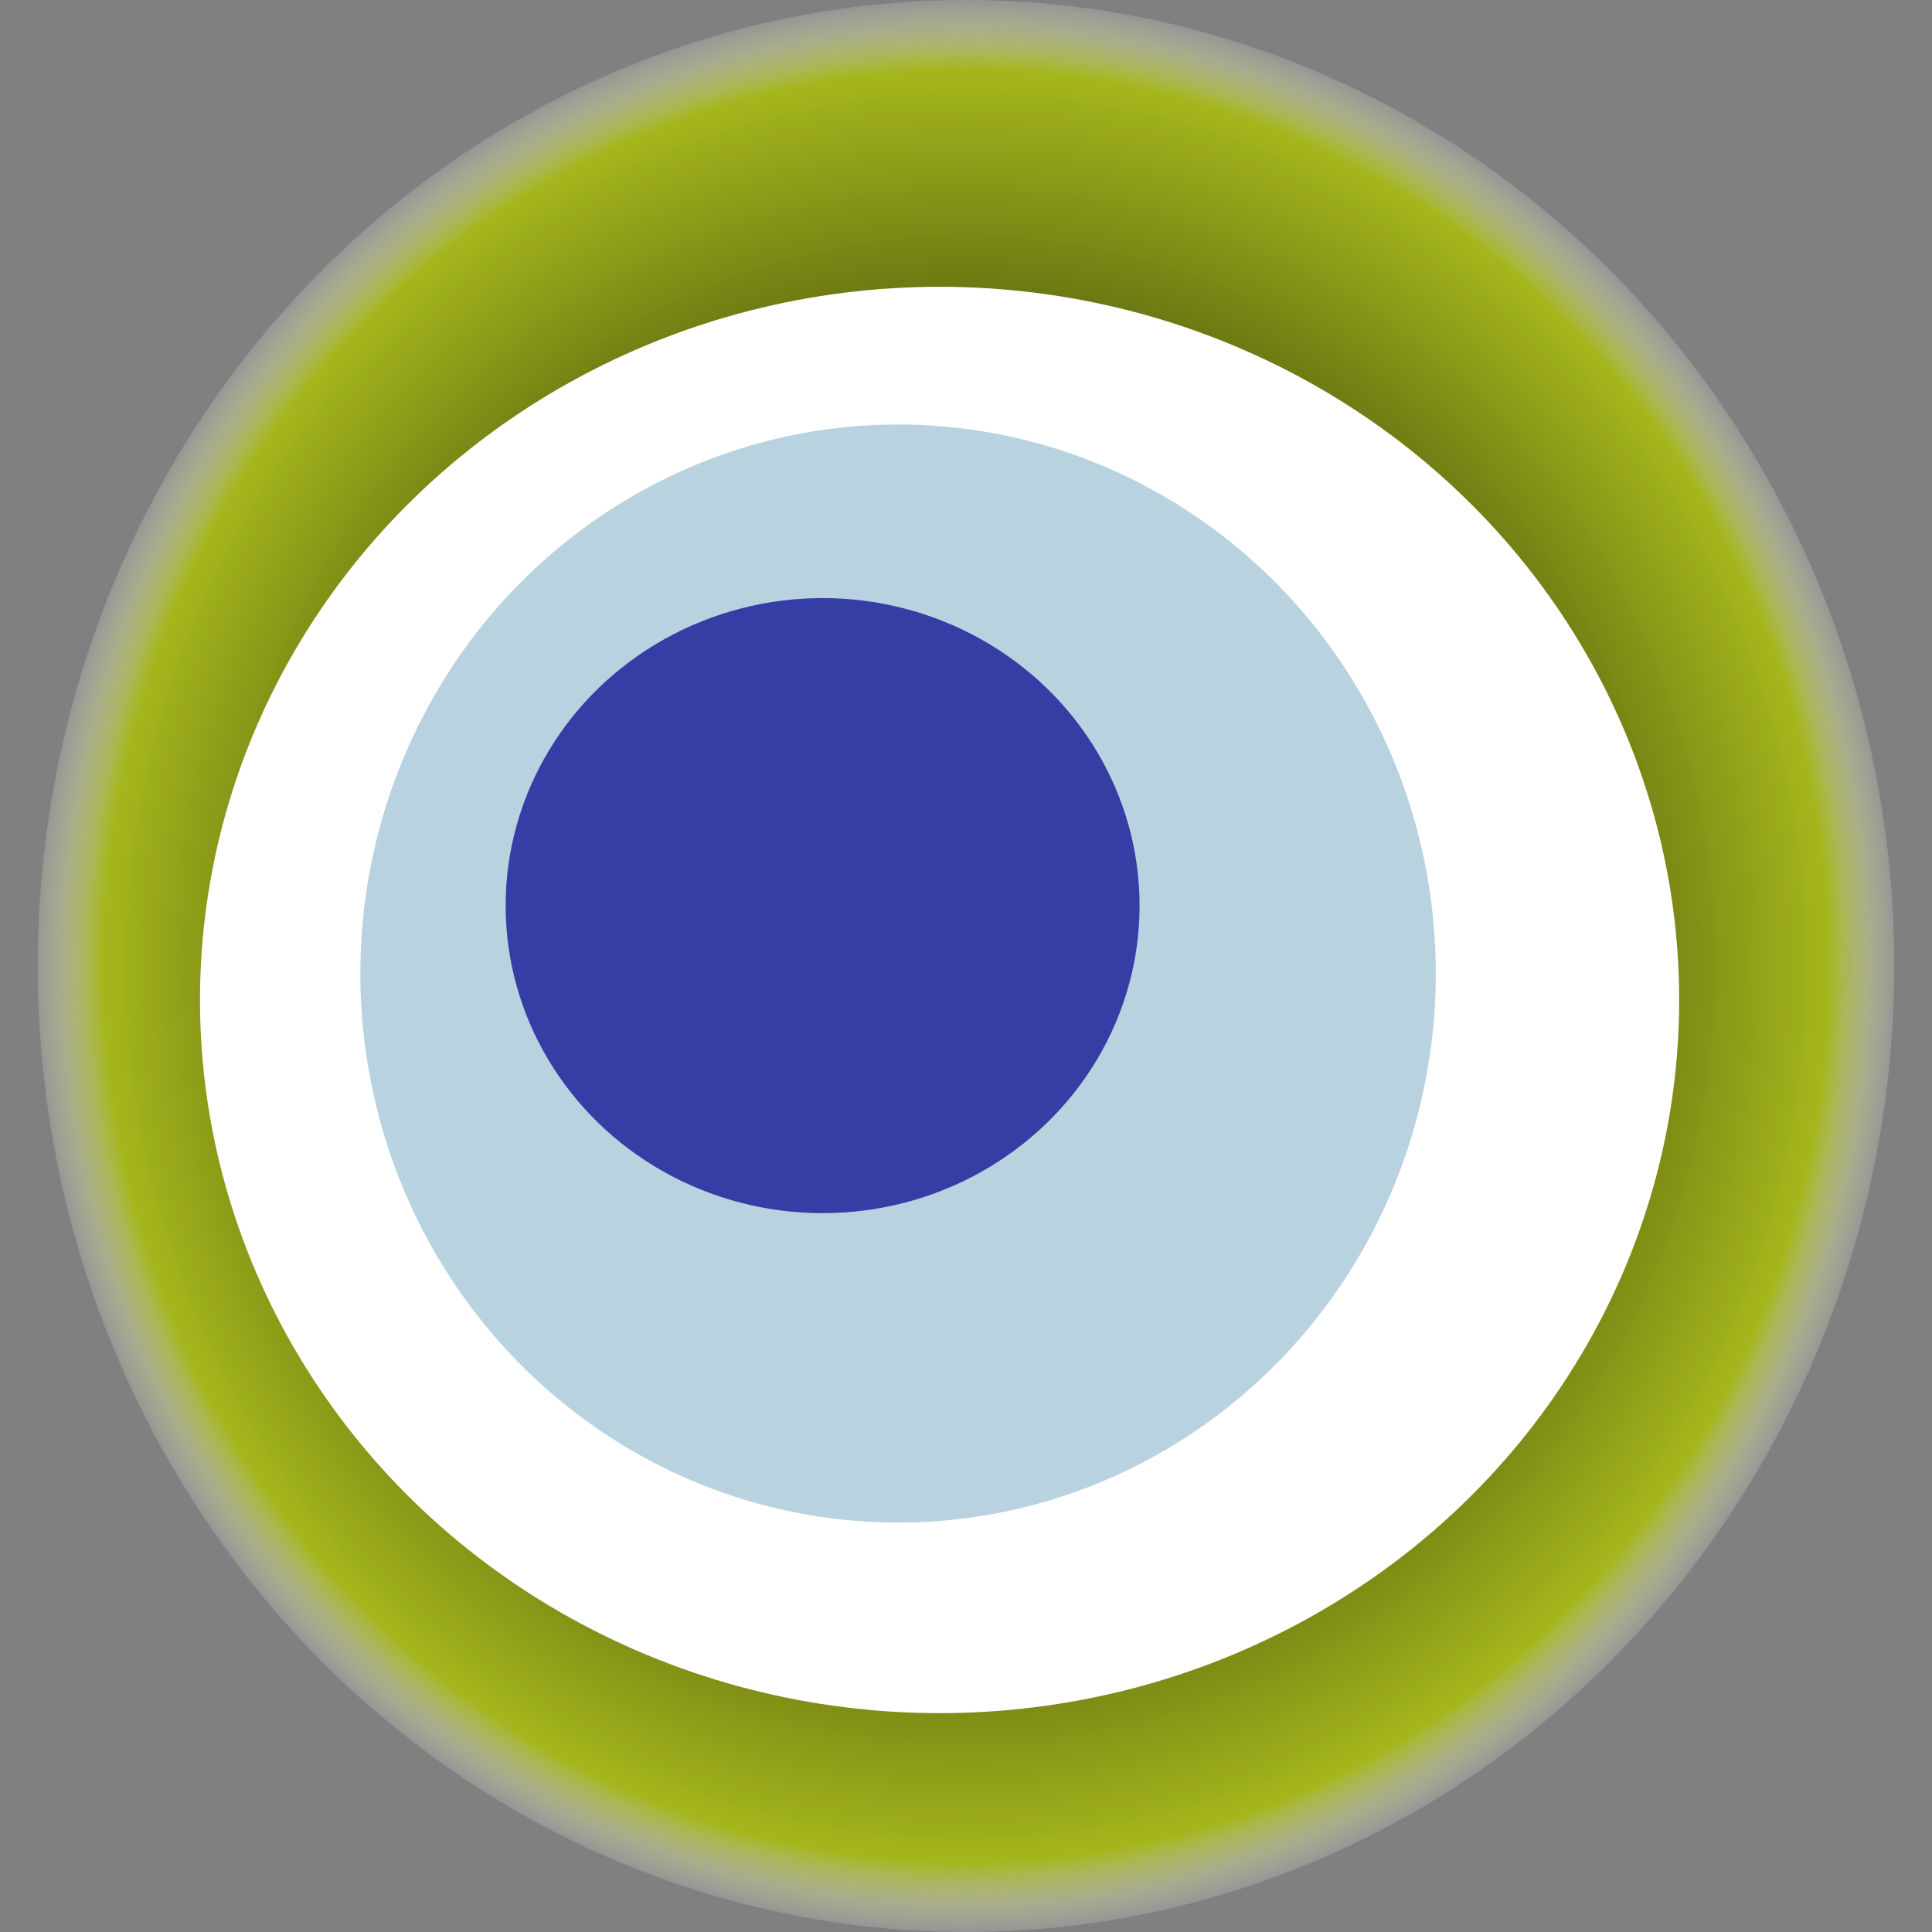
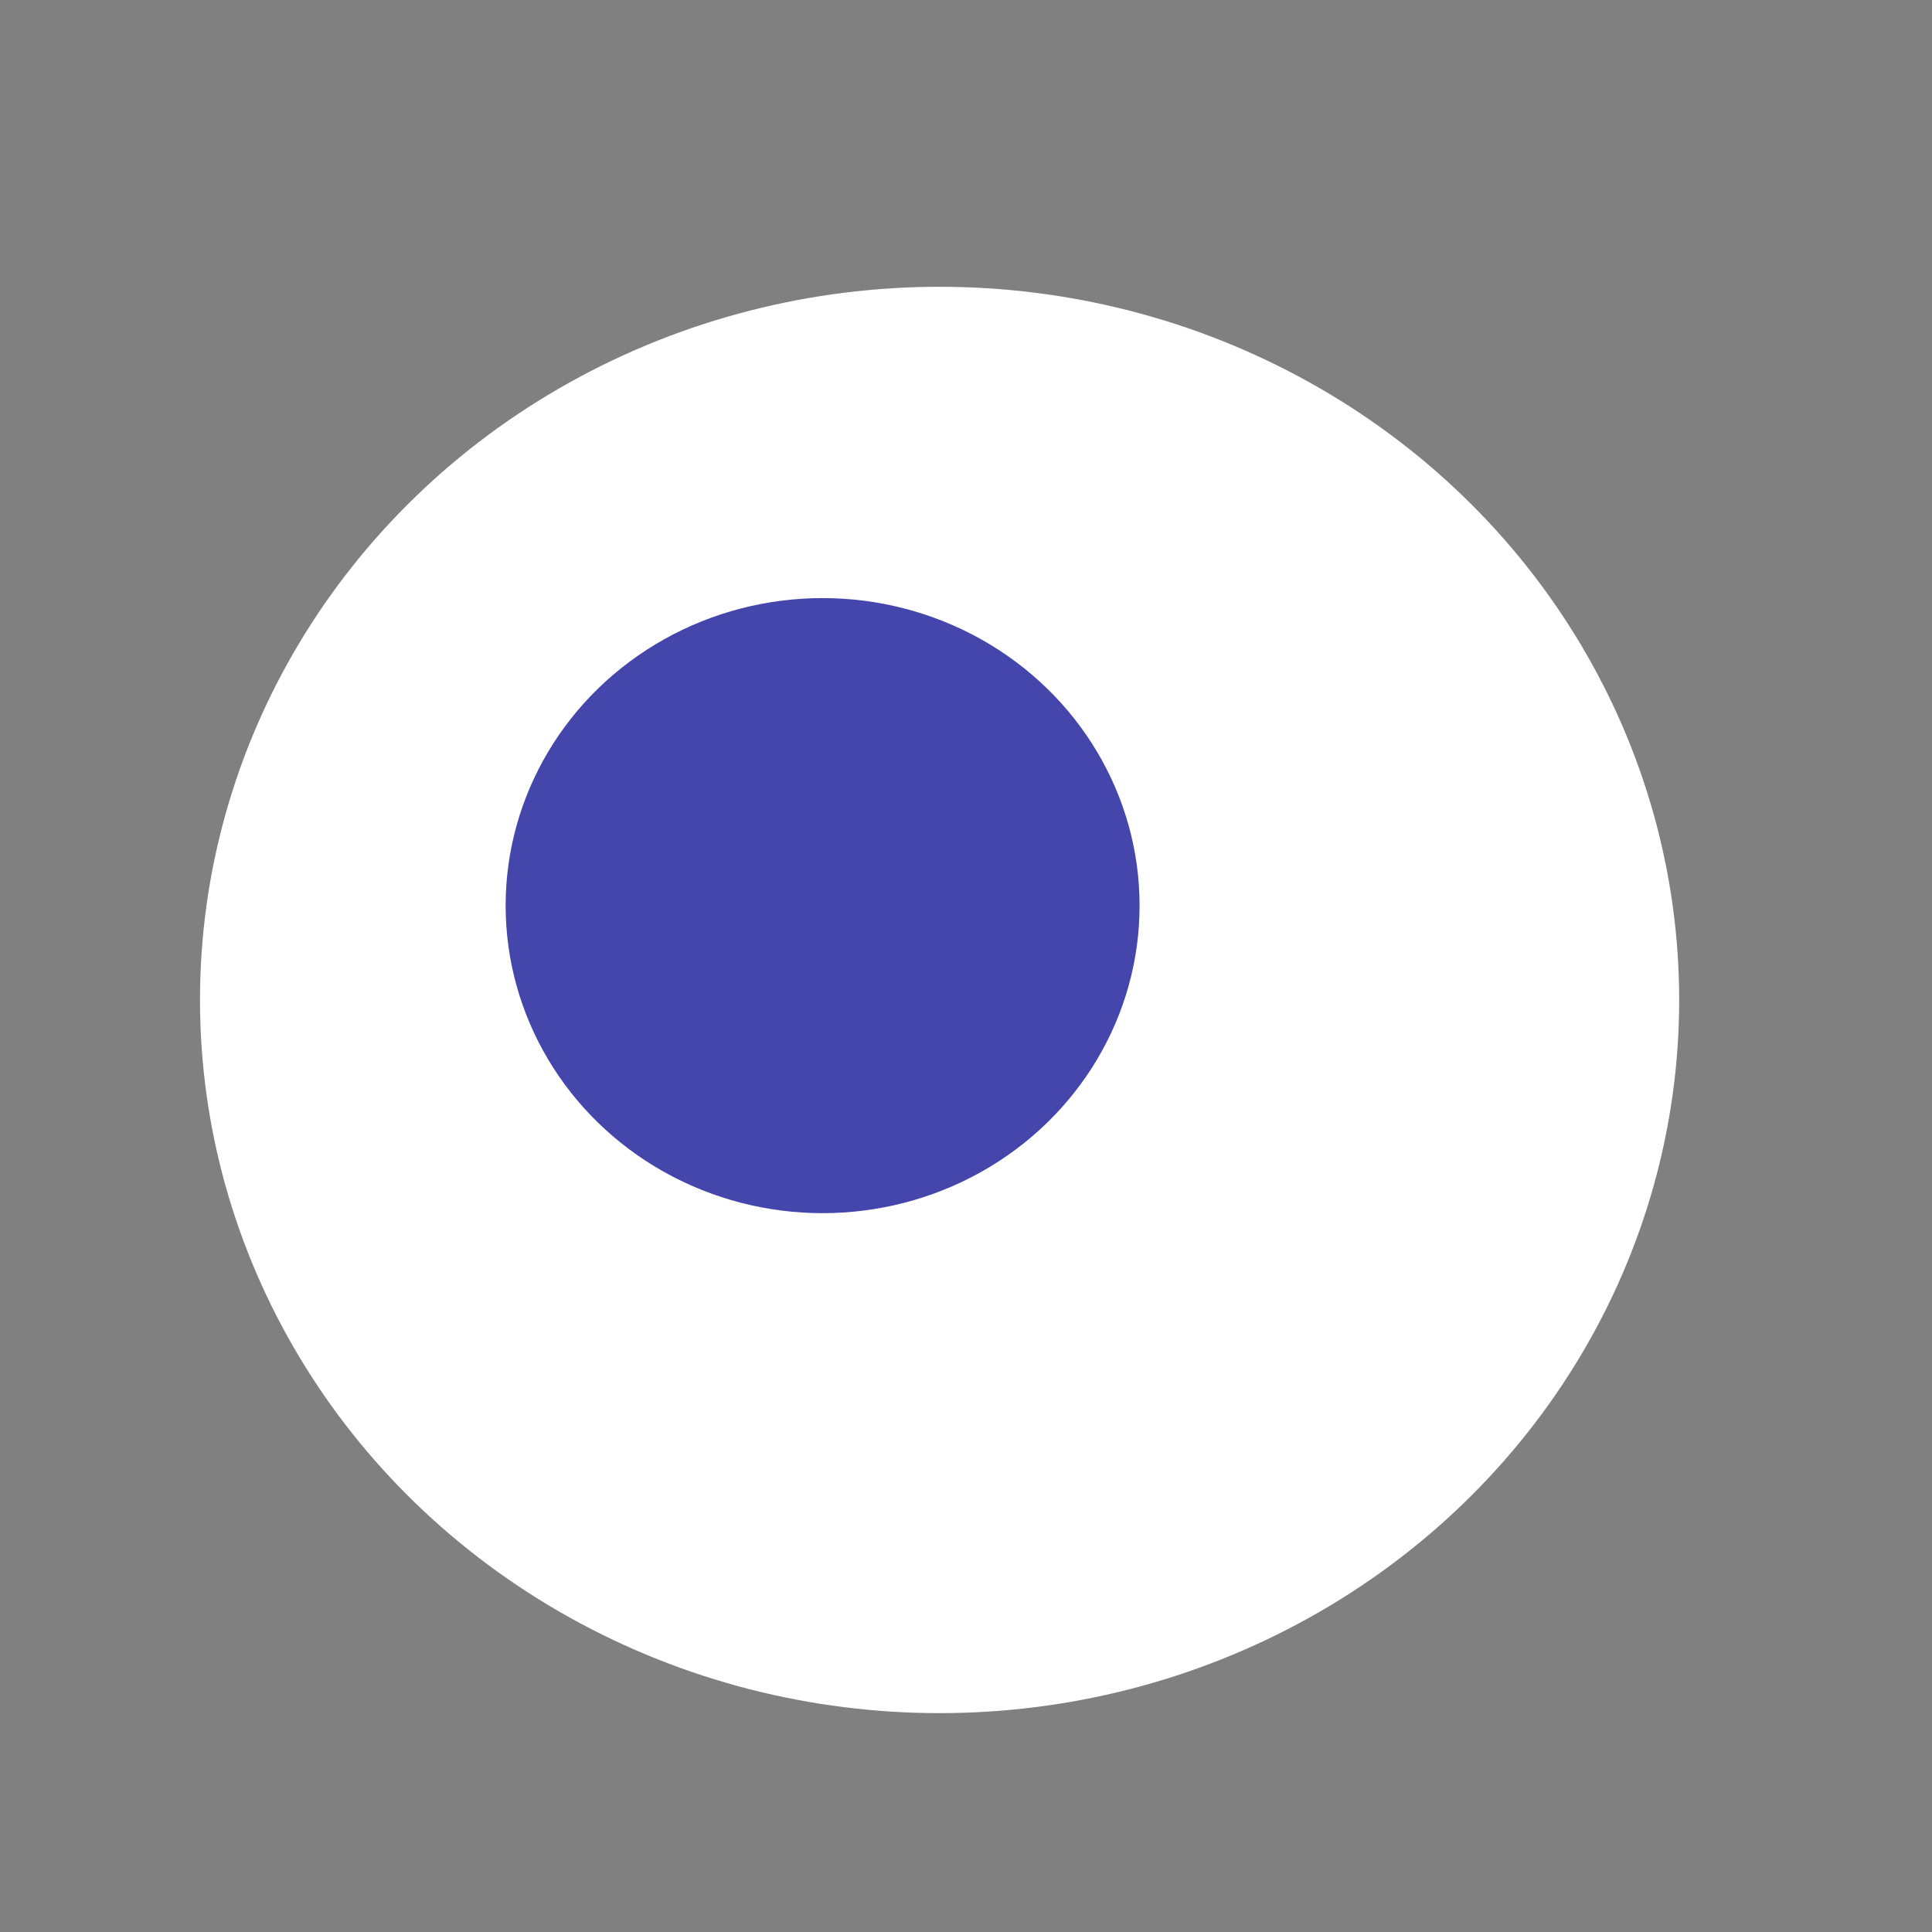
<svg xmlns="http://www.w3.org/2000/svg" width="1024" height="1024">
  <rect width="100%" height="100%" fill="#808080" stroke="none" />
  <g>
    <title>0x01fad37bdfe38768ba62b8b8f0c1a4f422d56ce3</title>
-     <ellipse ry="512" rx="492" cy="512" cx="512" fill="url(#e_1_g)" />
    <ellipse ry="378" rx="392" cy="530" cx="498" fill="#FFF" />
-     <ellipse ry="291" rx="285" cy="516" cx="476" fill="rgba(17,103,151,0.3)" />
    <ellipse ry="163" rx="168" cy="480" cx="436" fill="rgba(22, 24, 150, 0.8)" />
    <animateTransform attributeName="transform" begin="0s" dur="14s" type="rotate" from="360 512 512" to="0 512 512" repeatCount="indefinite" />
    <defs>
      <radialGradient id="e_1_g">
        <stop offset="30%" stop-color="#000" />
        <stop offset="92%" stop-color="rgba(168,188,17,0.9)" />
        <stop offset="100%" stop-color="rgba(255,255,255,0.1)" />
      </radialGradient>
    </defs>
  </g>
</svg>